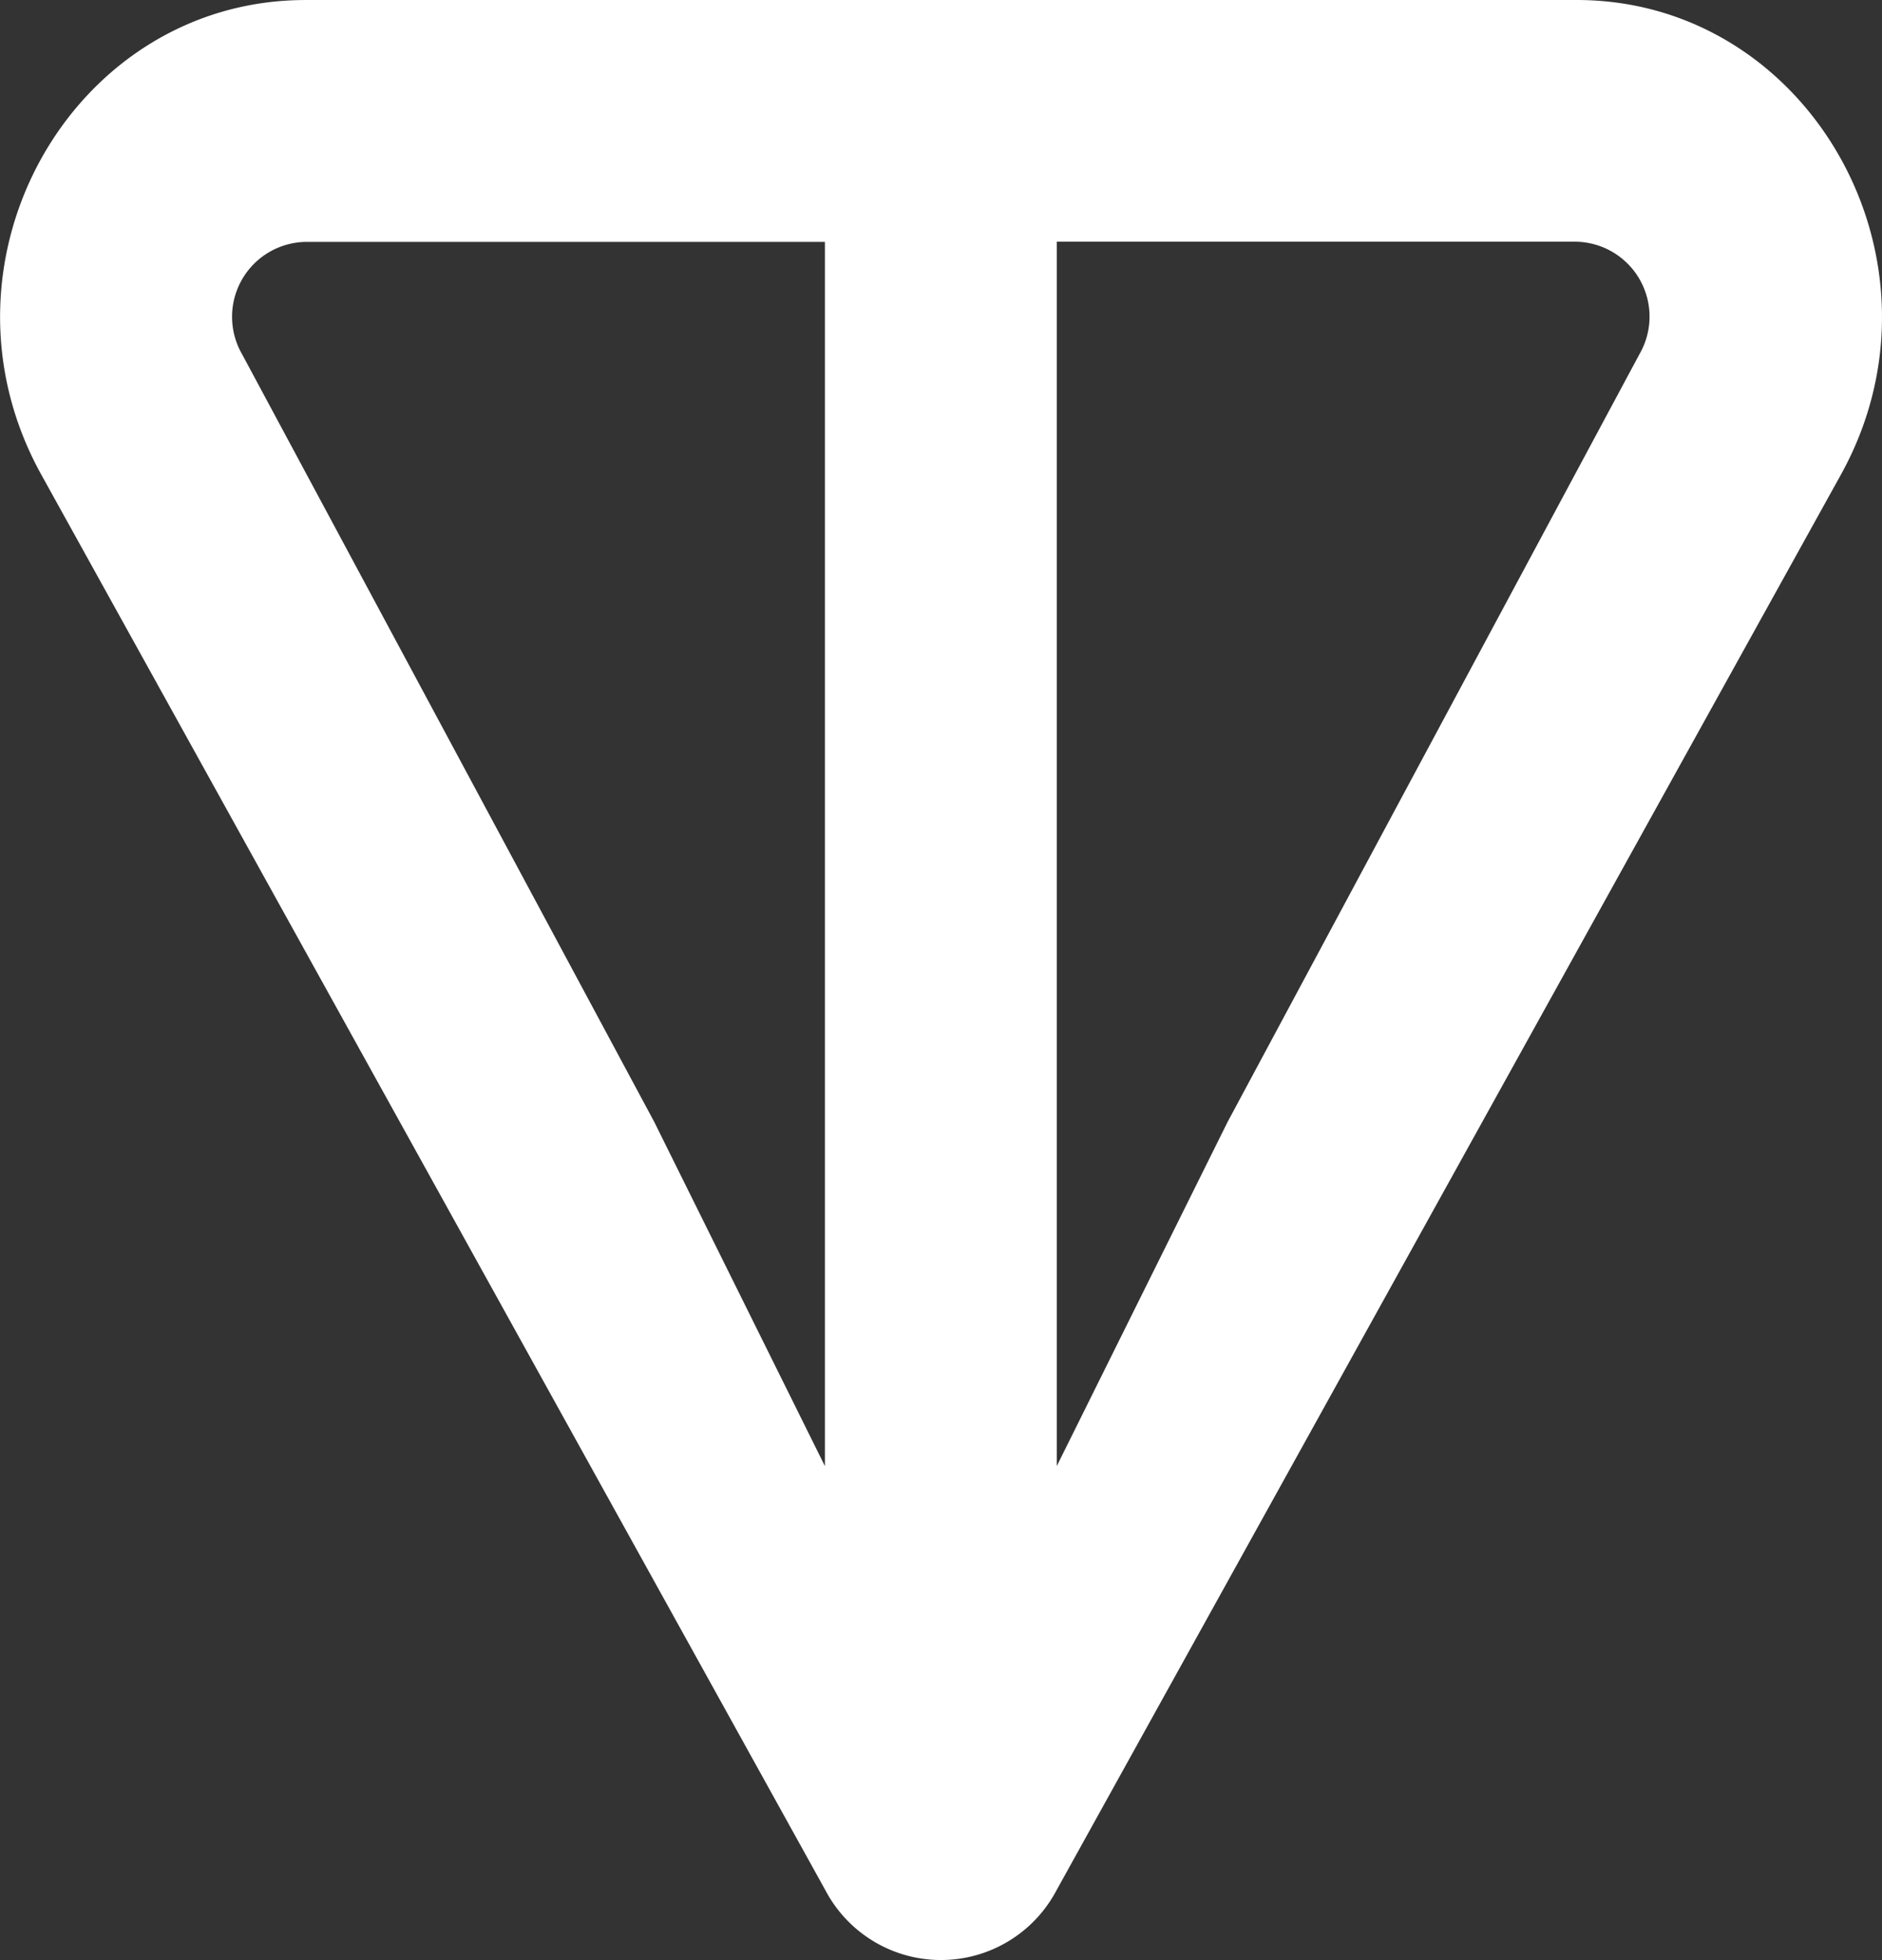
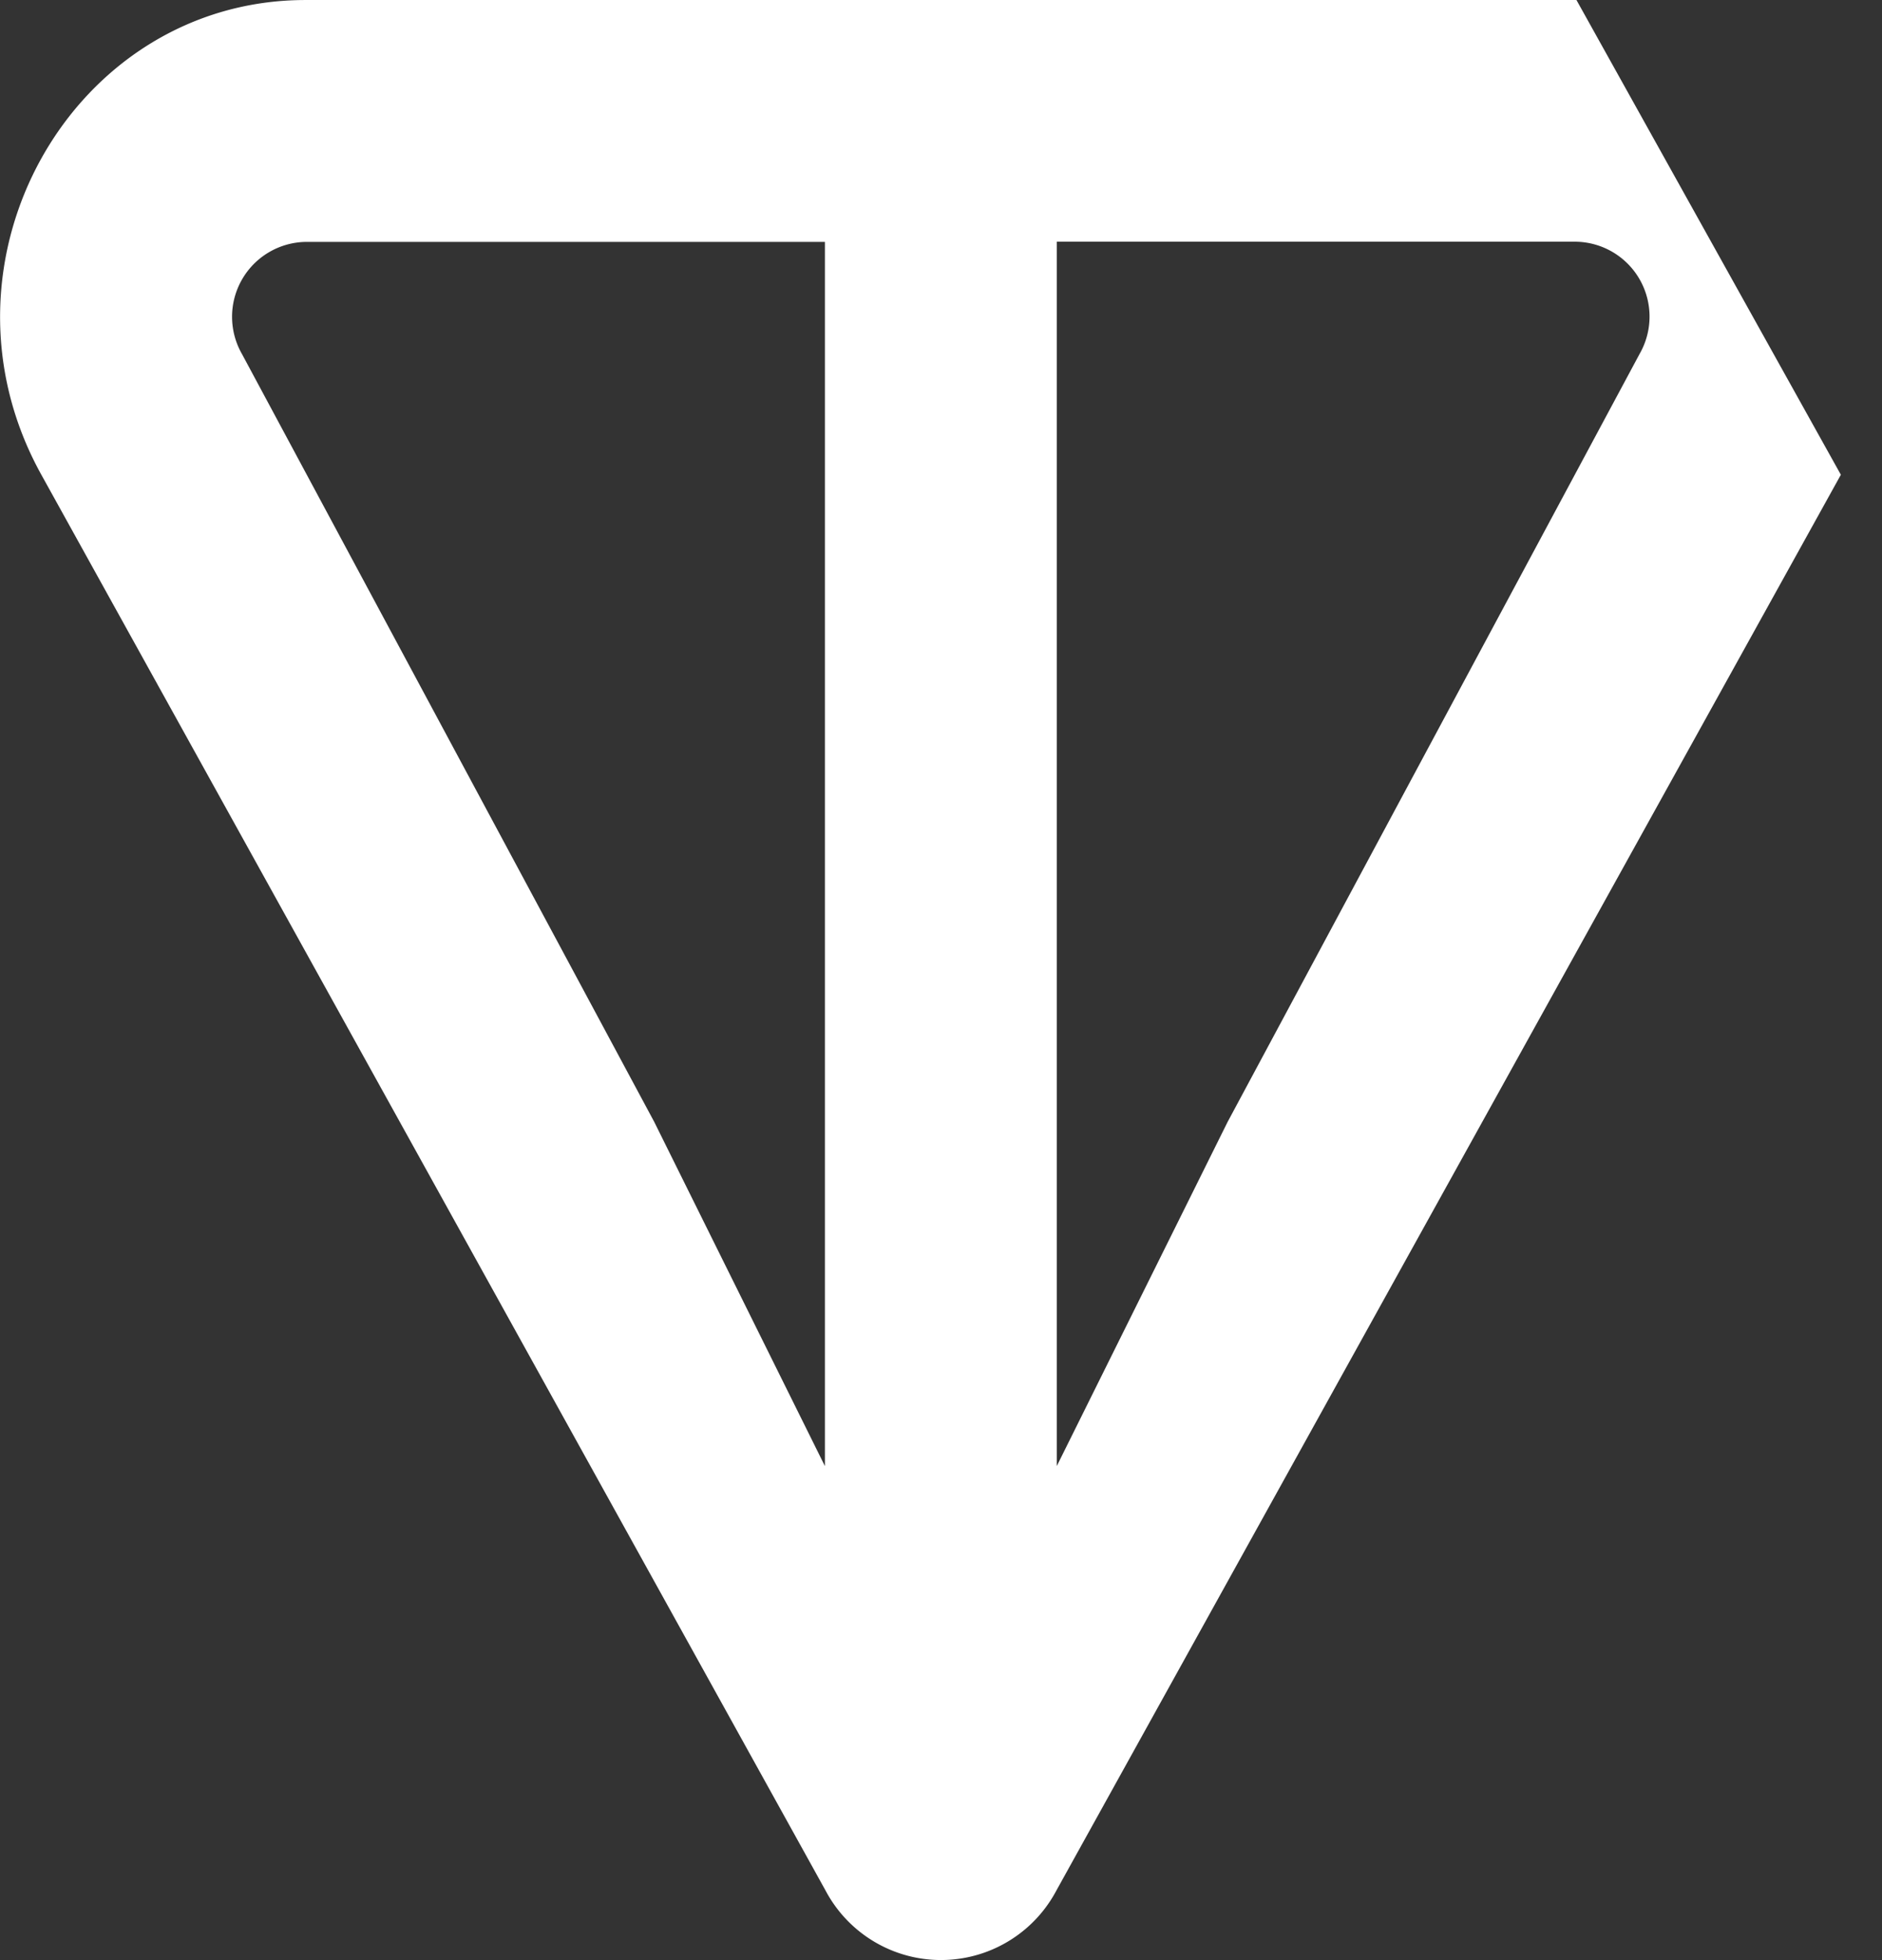
<svg xmlns="http://www.w3.org/2000/svg" width="90.477" height="94.206" viewBox="0 0 90.477 94.206">
  <rect x="0" y="0" width="90.477" height="94.206" fill="#333333" stroke="none" />
  <g id="ton_symbol" transform="translate(-33.166 -37.173)">
-     <path id="Path_4888" data-name="Path 4888" d="M89.631,15.628h-61.1c-11.235,0-18.355,12.618-12.7,22.818L53.535,106.5a6.278,6.278,0,0,0,11.089,0l37.718-68.055c5.644-10.184-1.476-22.818-12.7-22.818ZM53.5,86.092,45.292,69.543l-19.816-36.9a3.6,3.6,0,0,1,3.045-5.389H53.5V86.1ZM92.669,32.633,72.86,69.551,64.647,86.092V27.245H89.624A3.6,3.6,0,0,1,92.669,32.633Z" transform="translate(19.323 21.546)" fill="#fff" />
+     <path id="Path_4888" data-name="Path 4888" d="M89.631,15.628h-61.1c-11.235,0-18.355,12.618-12.7,22.818L53.535,106.5a6.278,6.278,0,0,0,11.089,0l37.718-68.055ZM53.5,86.092,45.292,69.543l-19.816-36.9a3.6,3.6,0,0,1,3.045-5.389H53.5V86.1ZM92.669,32.633,72.86,69.551,64.647,86.092V27.245H89.624A3.6,3.6,0,0,1,92.669,32.633Z" transform="translate(19.323 21.546)" fill="#fff" />
  </g>
</svg>